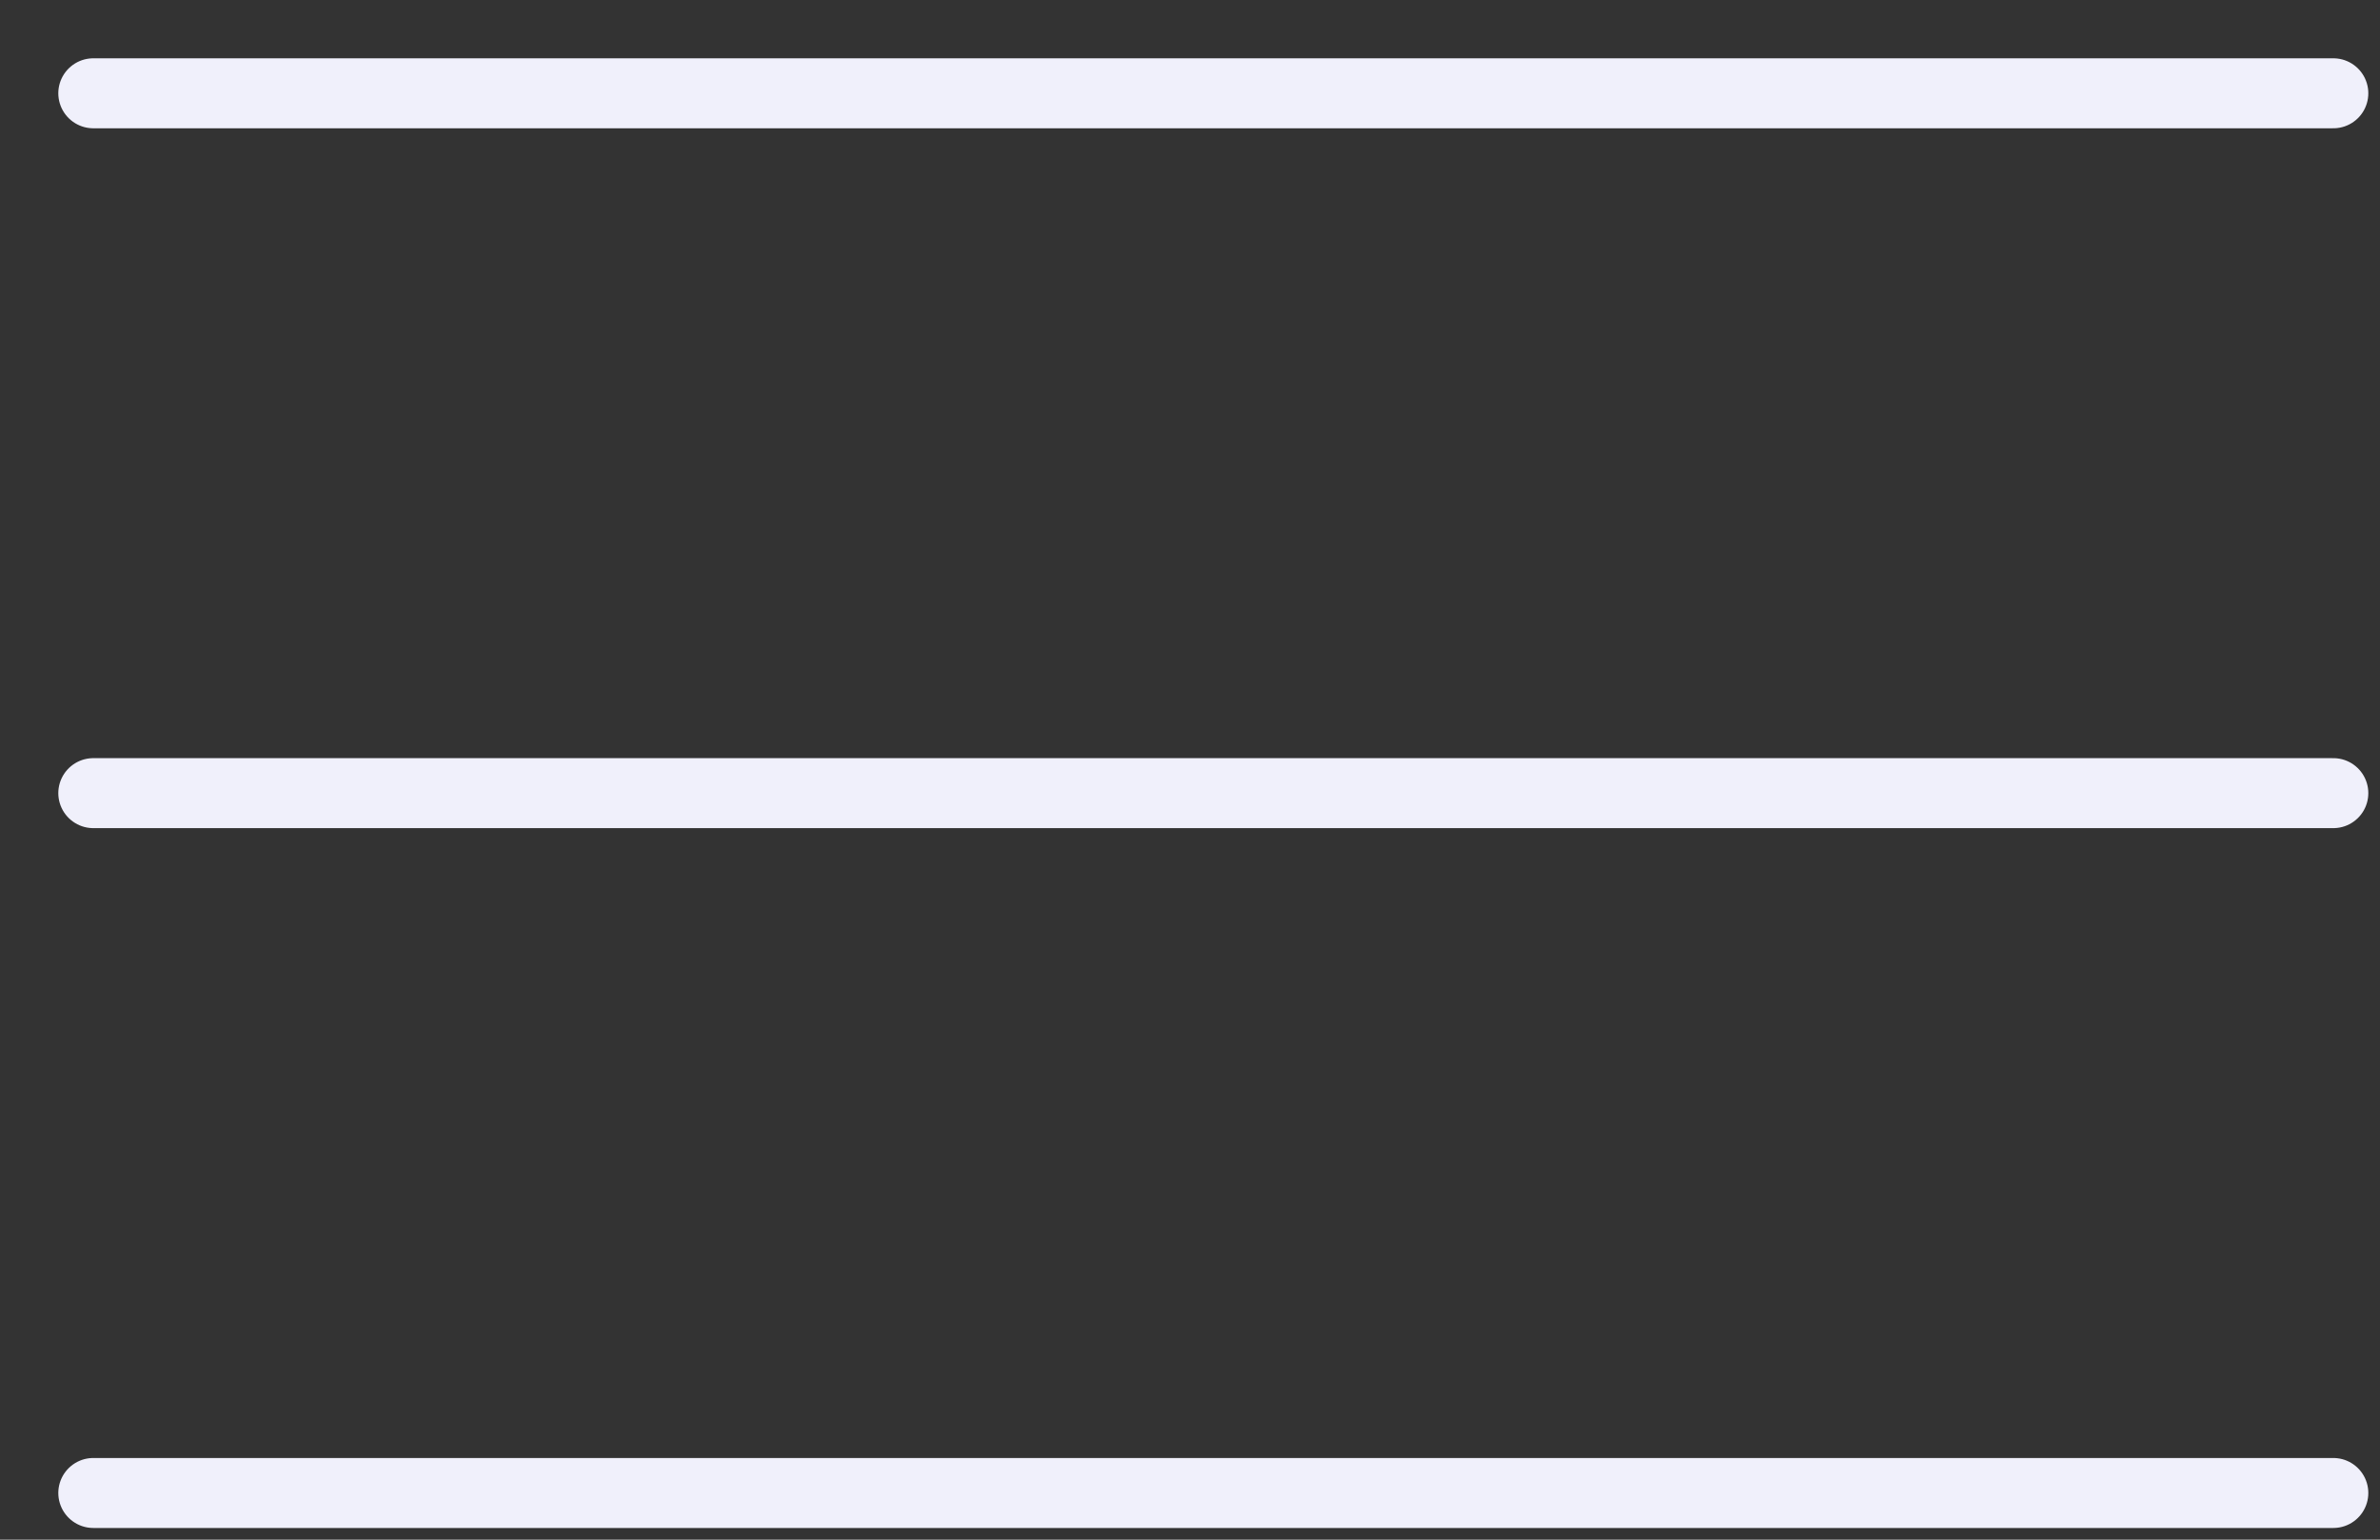
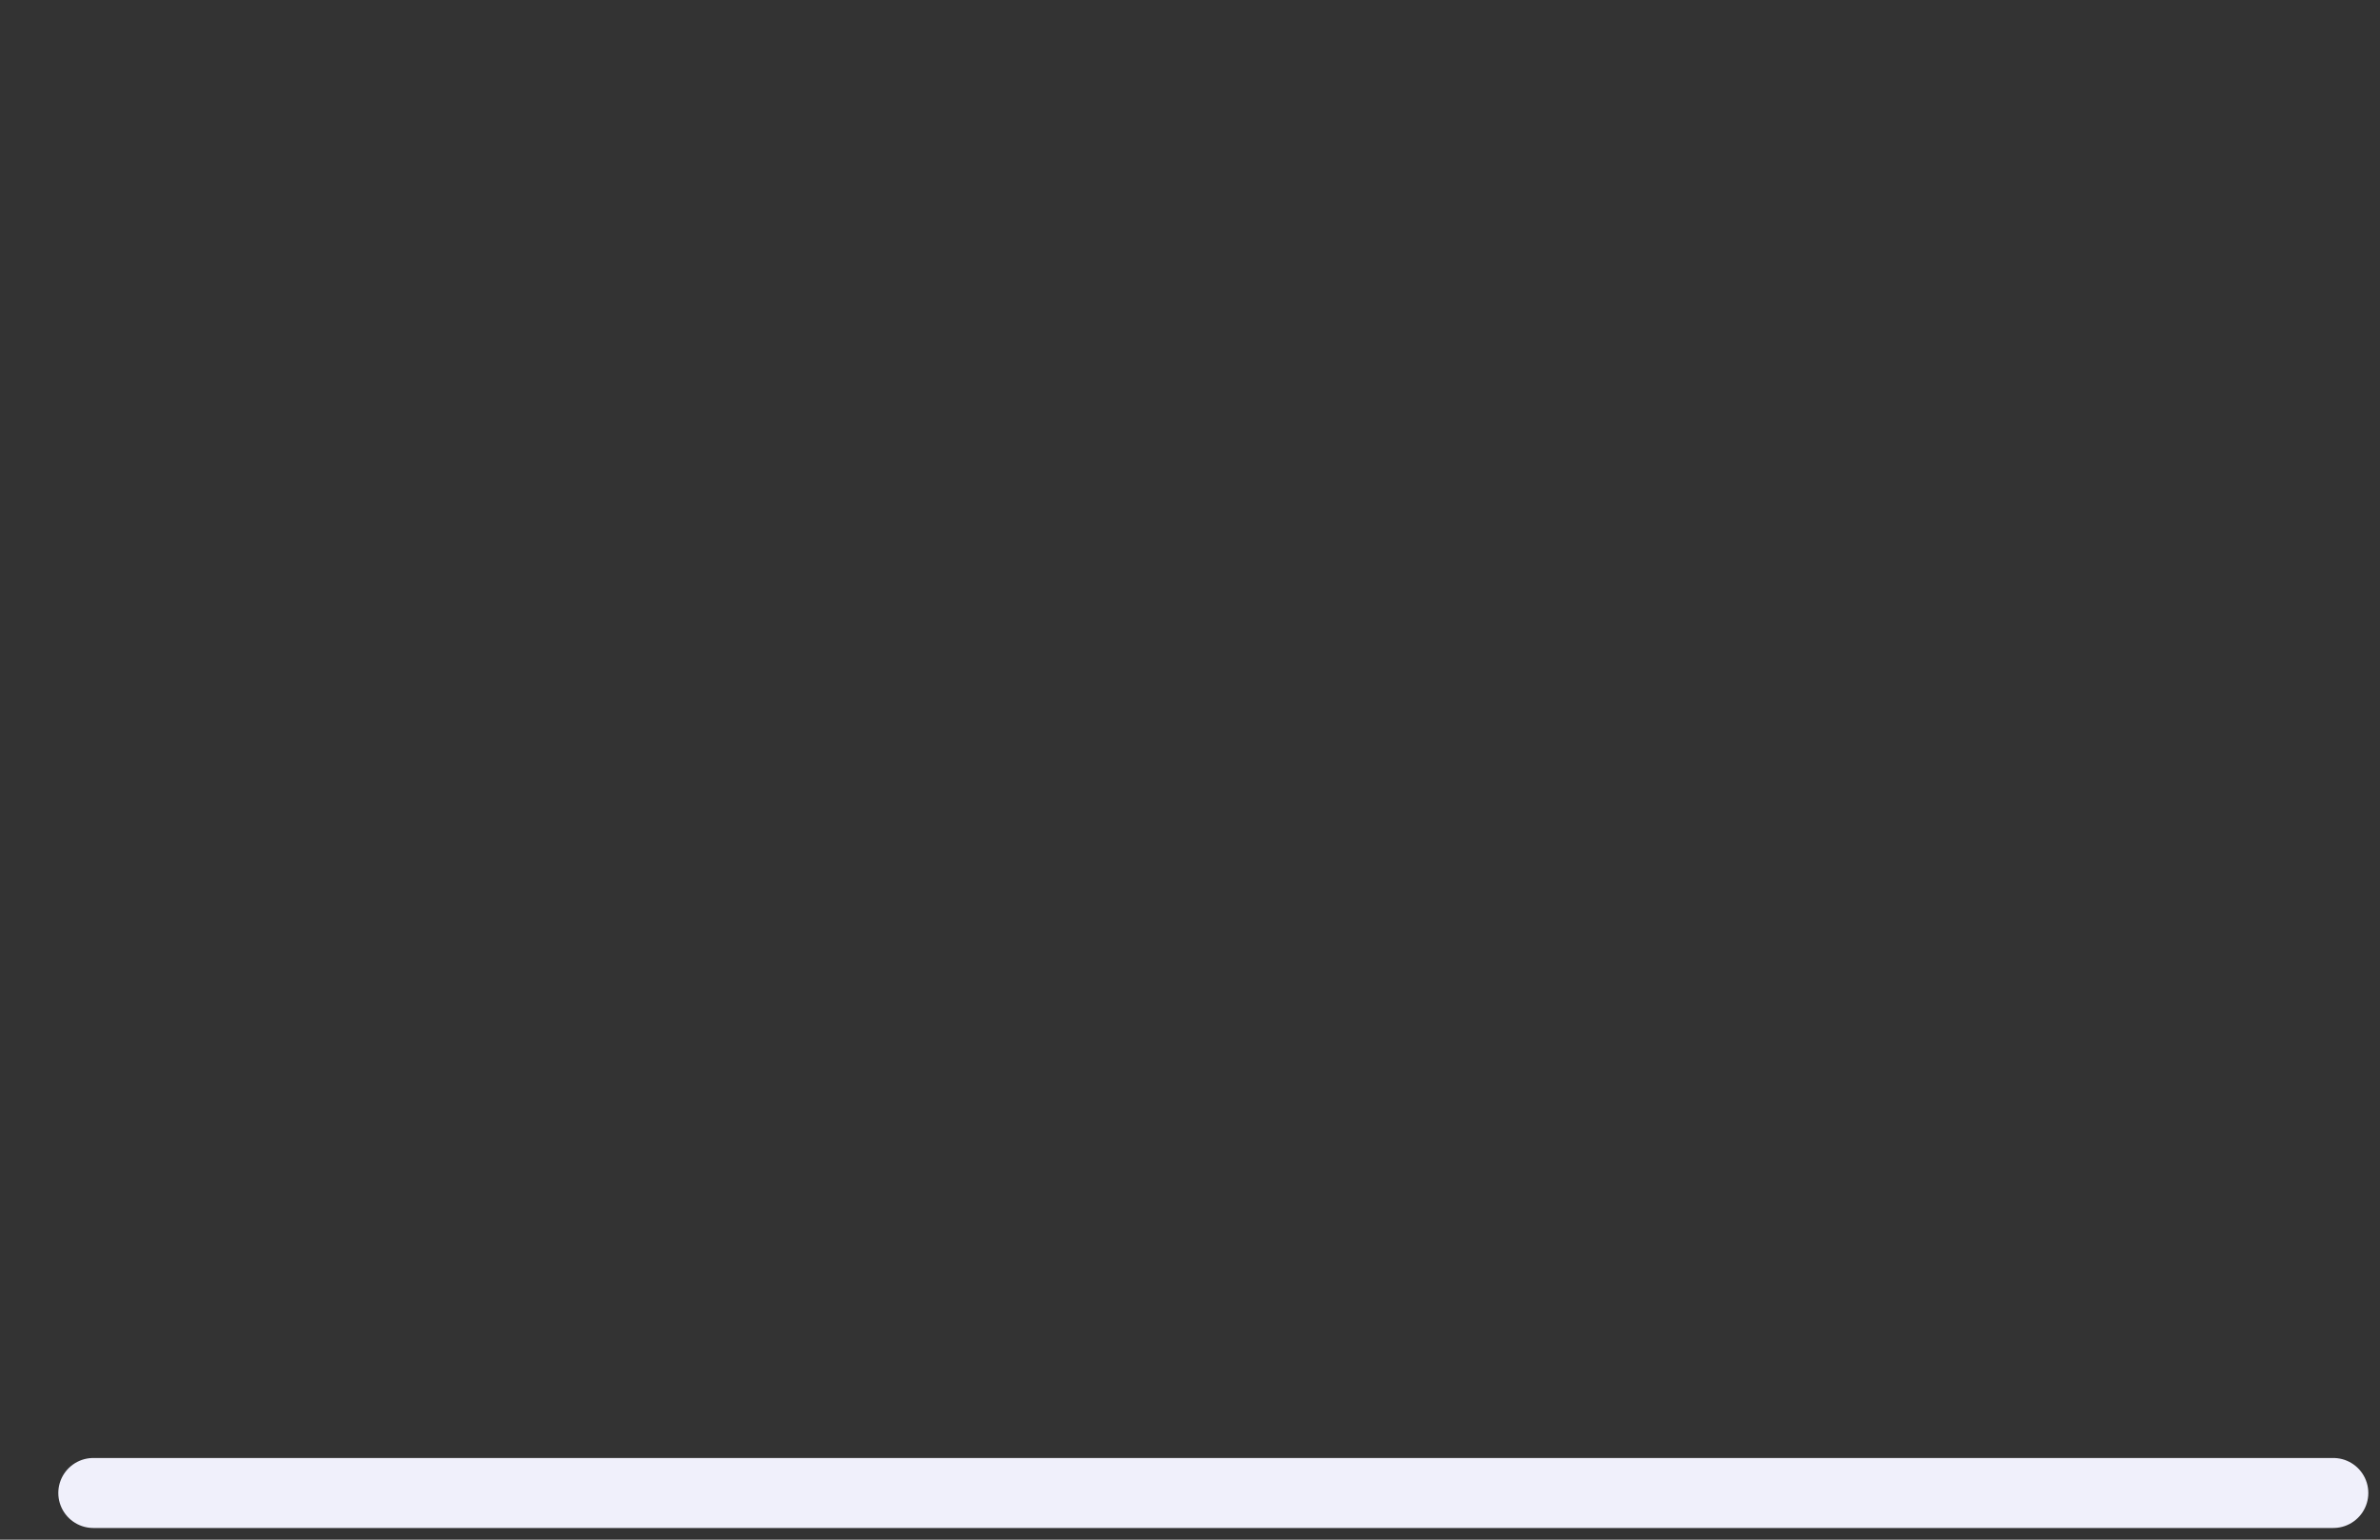
<svg xmlns="http://www.w3.org/2000/svg" width="34" height="22" viewBox="0 0 34 22" fill="none">
  <rect x="0" y="0" width="34" height="22" fill="#333333" stroke="none" />
-   <path d="M33.333 1.333H1.333" stroke="#F0F0FB" stroke-linecap="round" />
-   <path d="M33.333 11.333H1.333" stroke="#F0F0FB" stroke-linecap="round" />
  <path d="M33.333 21.333H1.333" stroke="#F0F0FB" stroke-linecap="round" />
</svg>